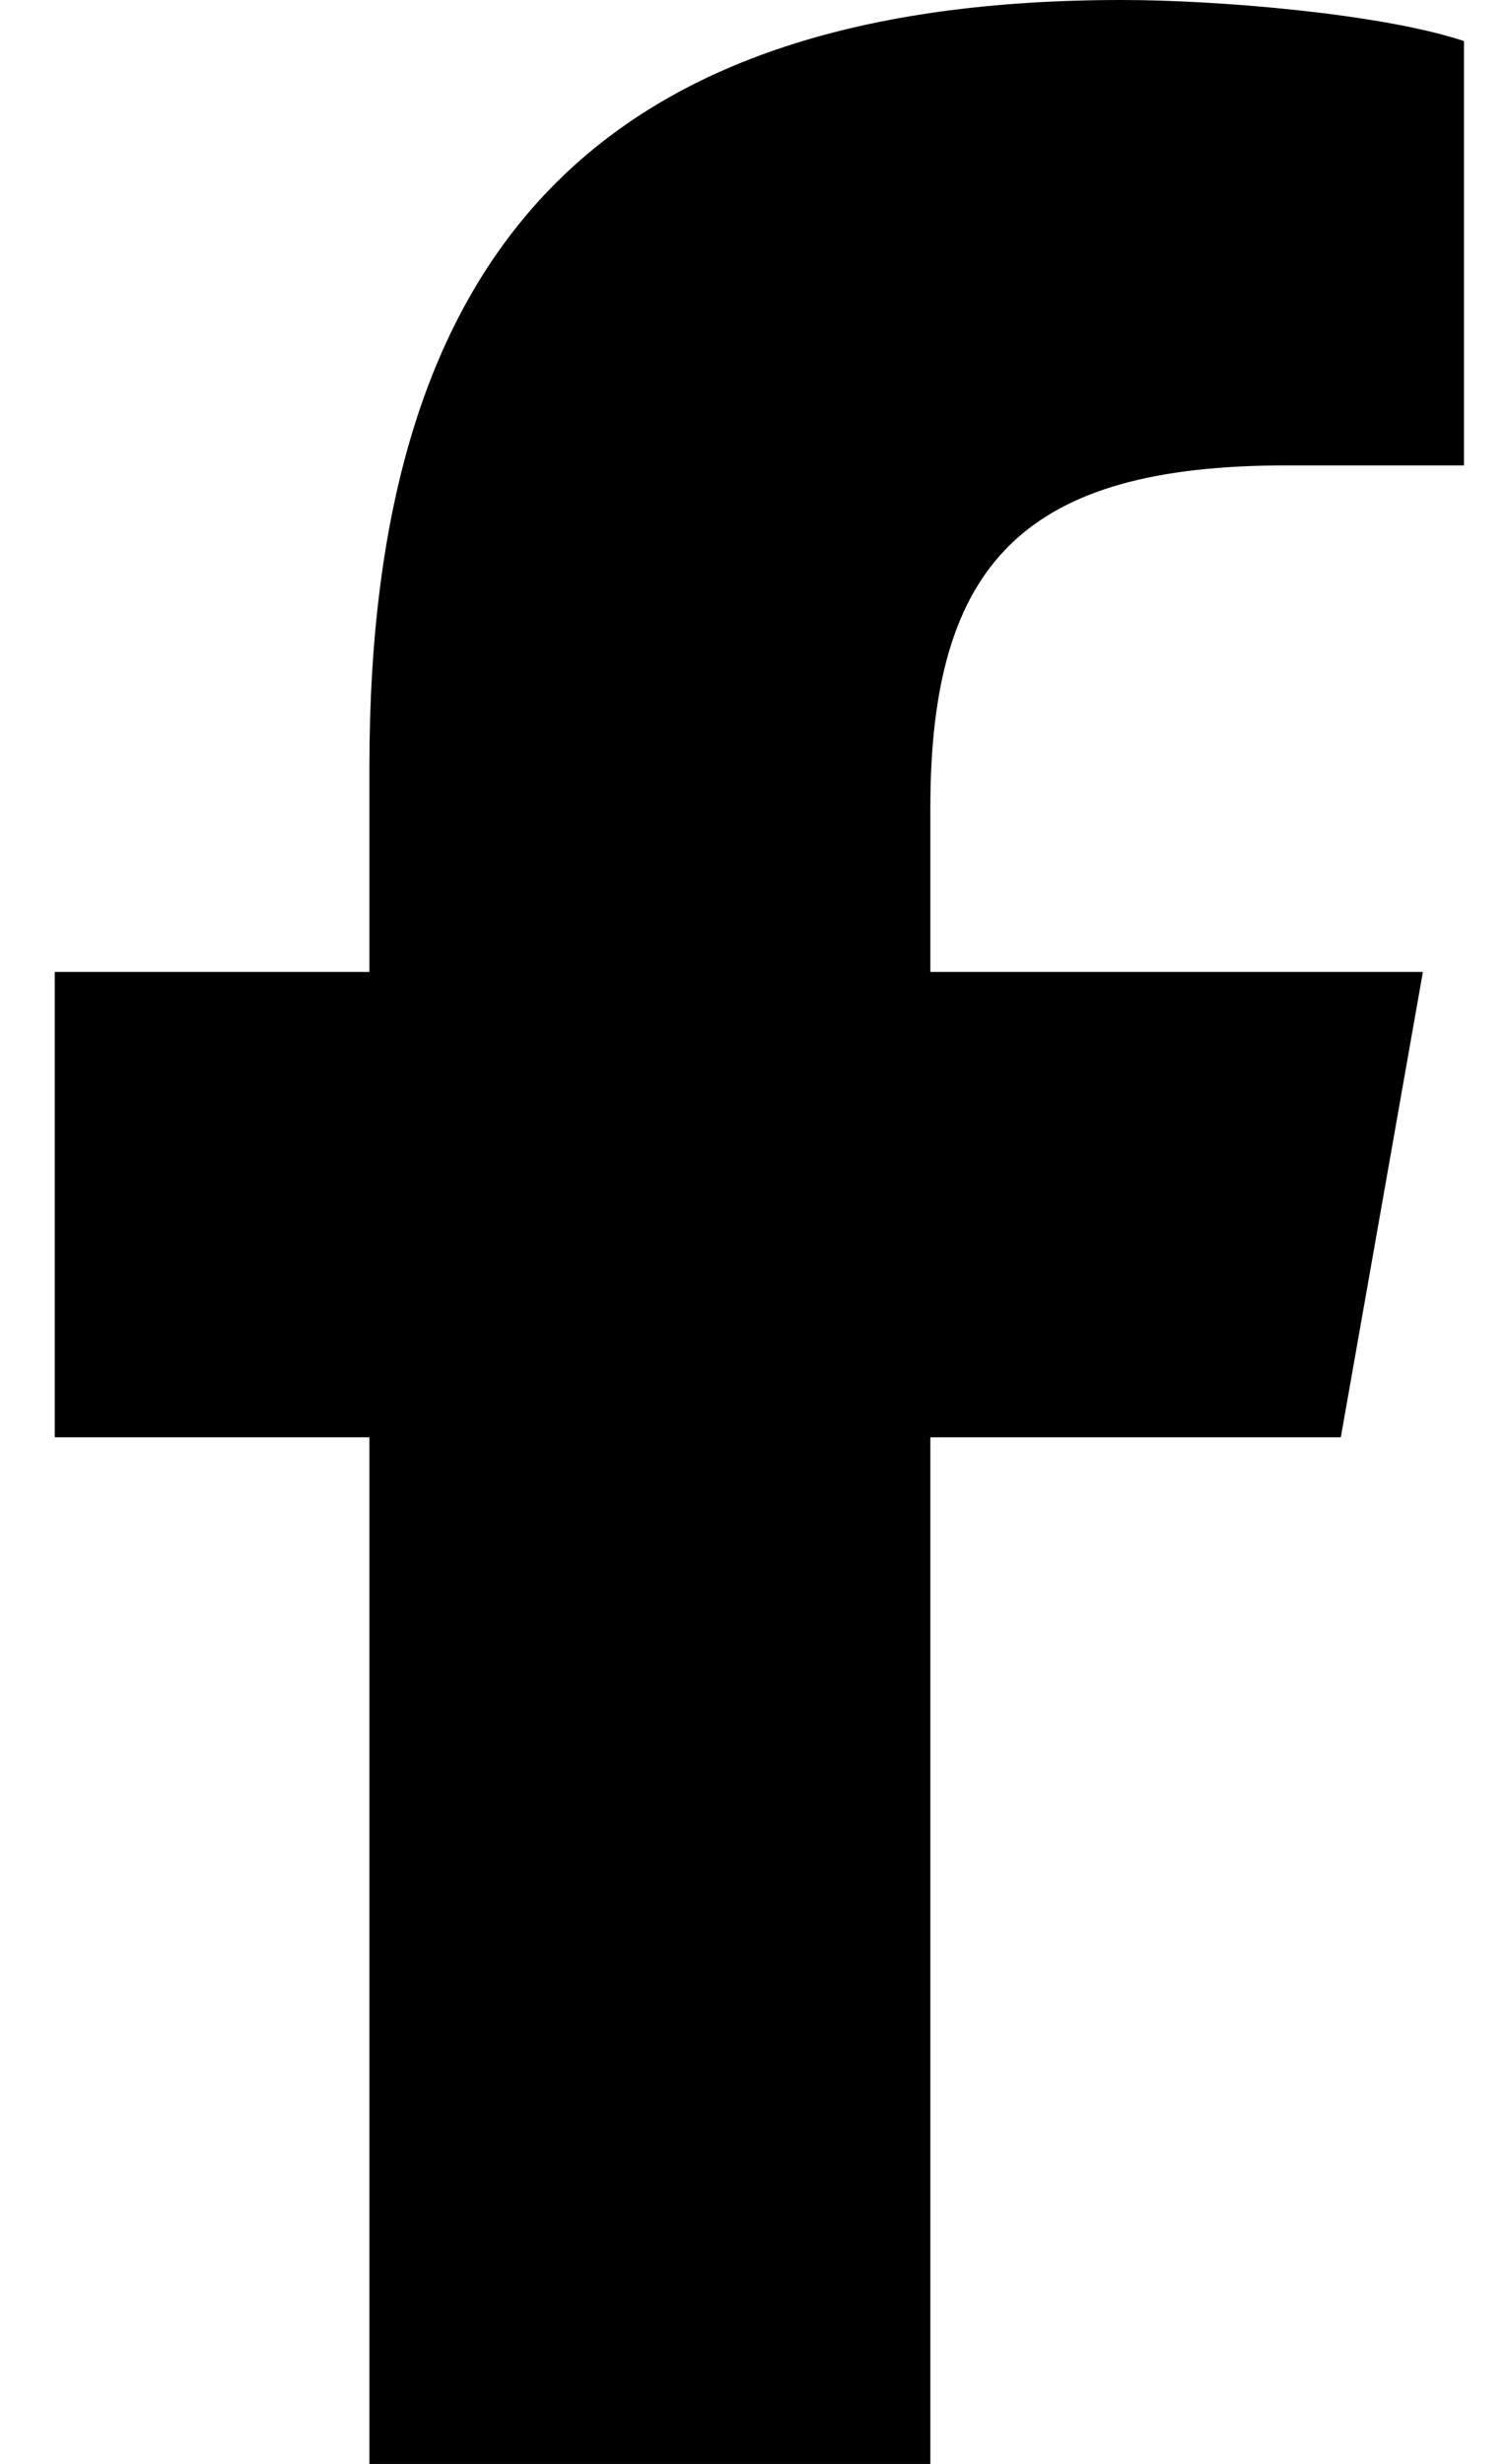
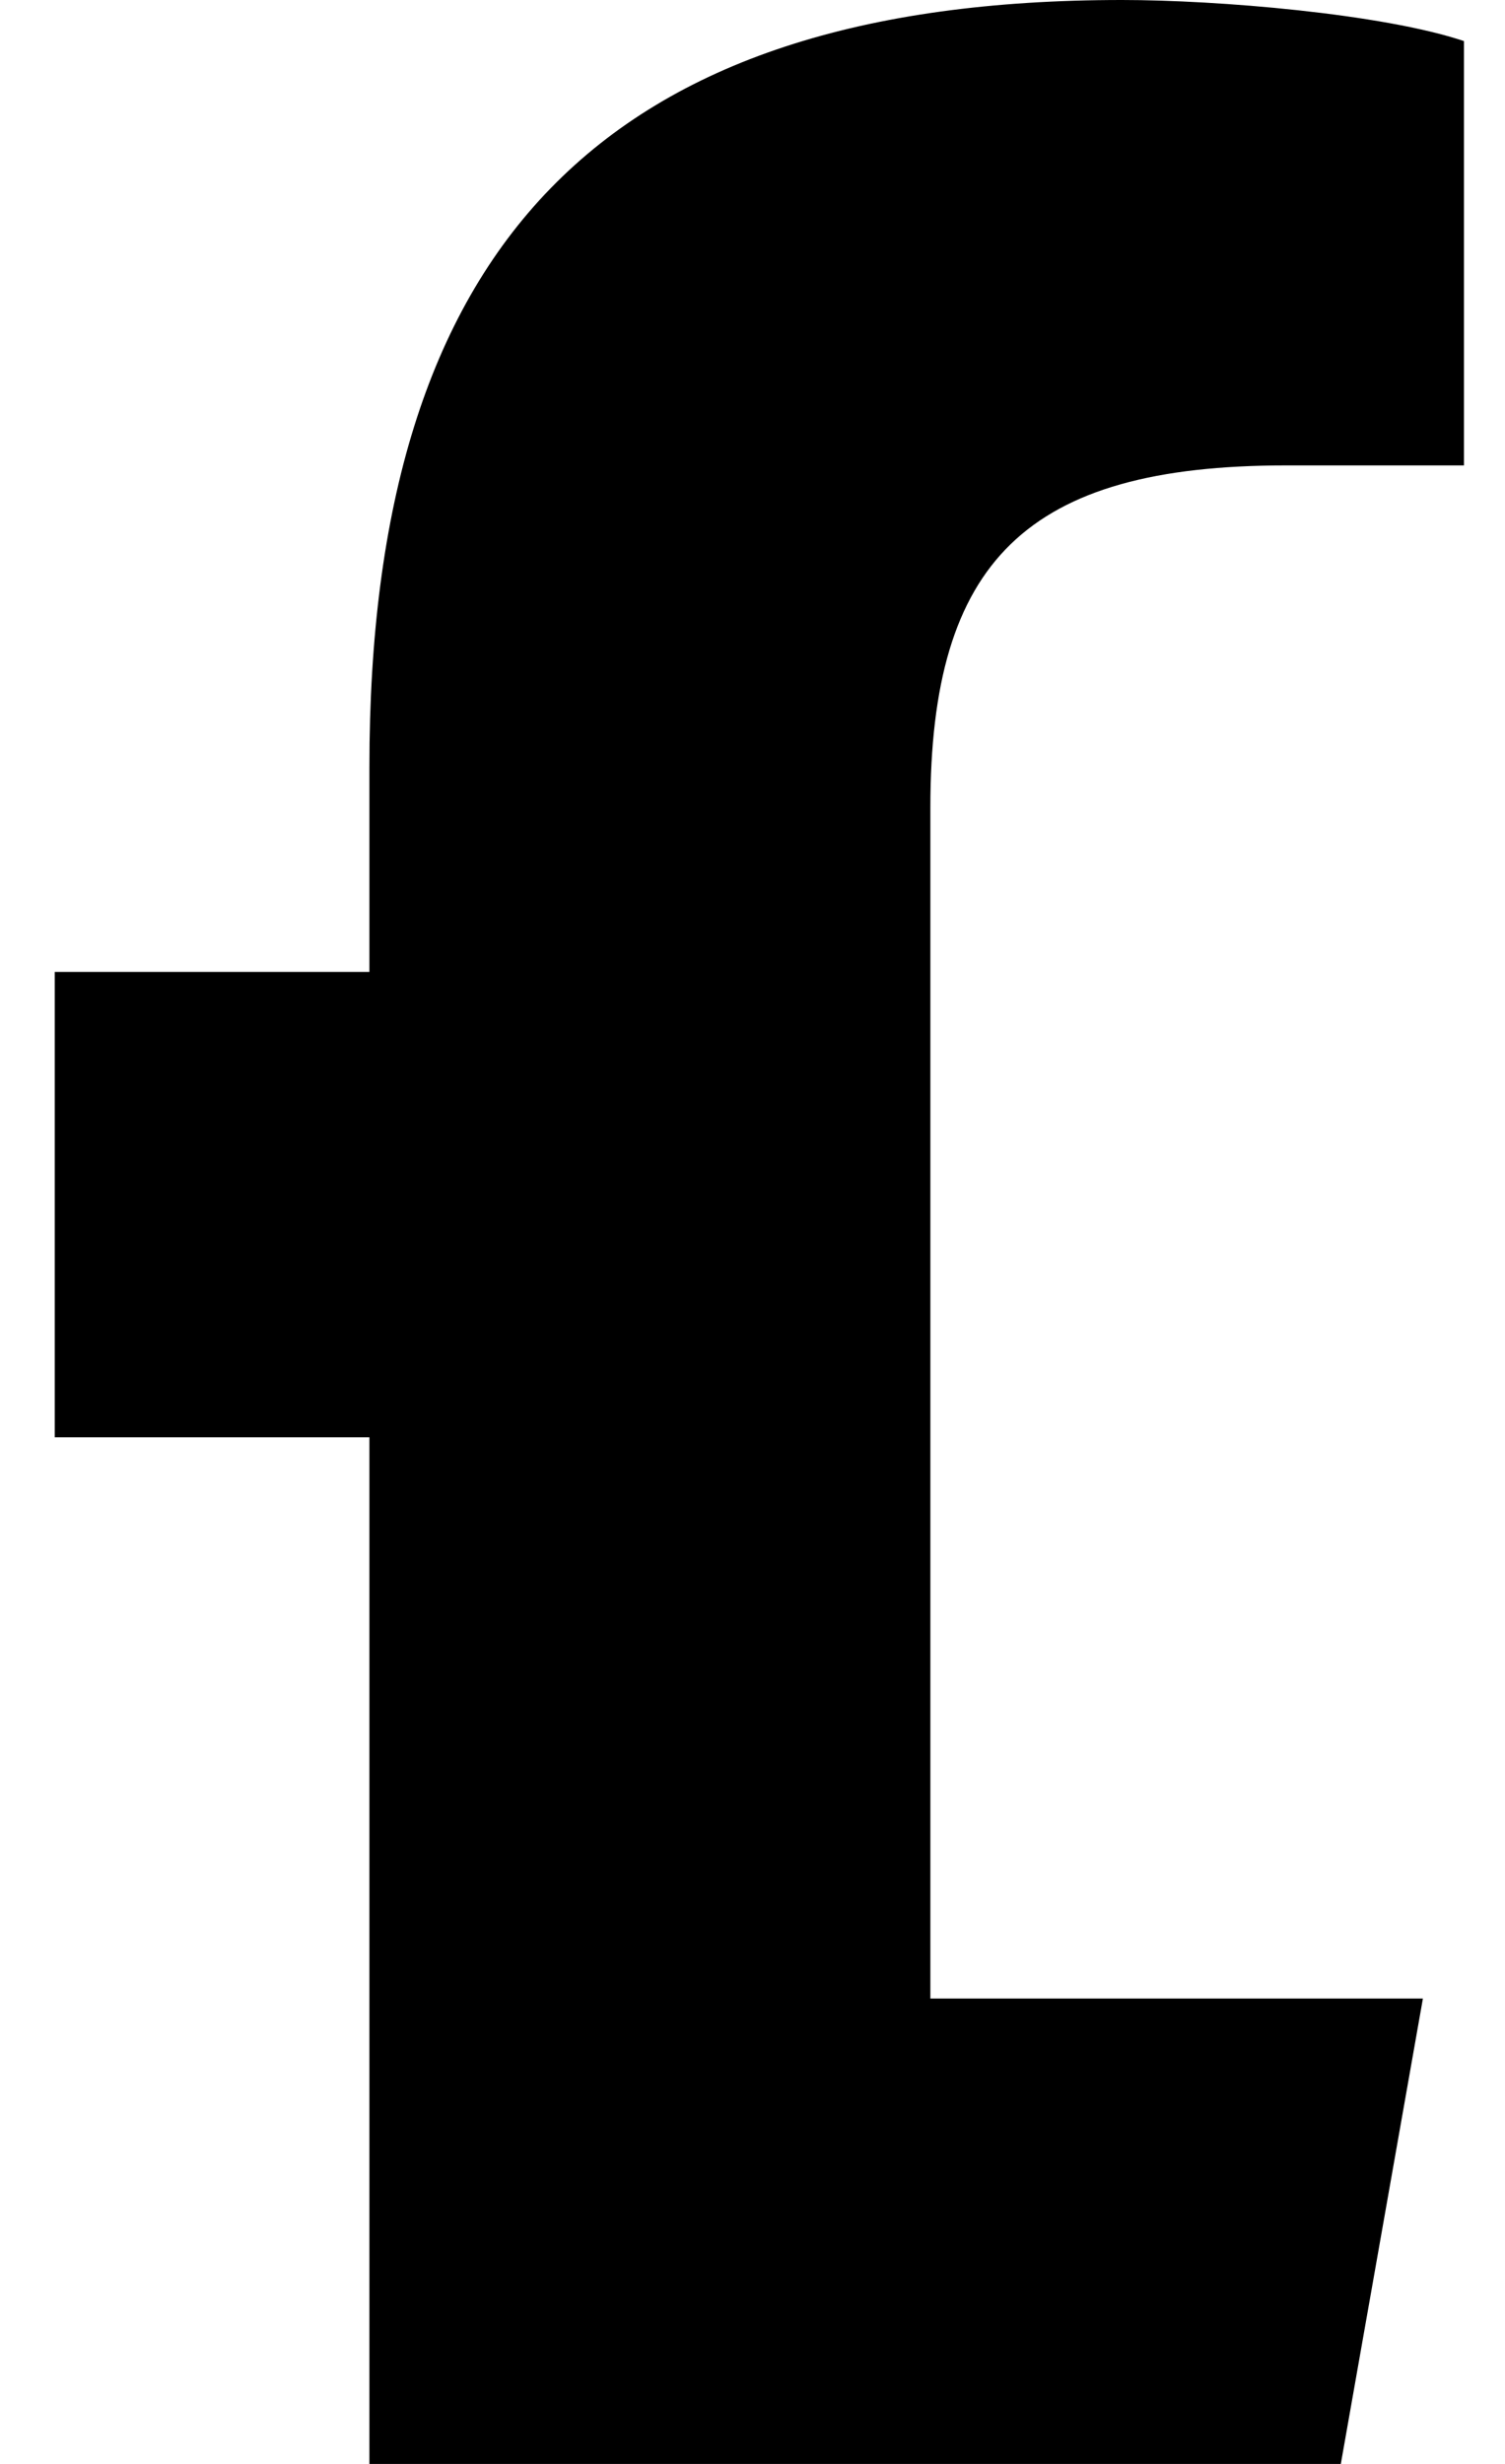
<svg xmlns="http://www.w3.org/2000/svg" version="1.1" id="Layer_1" x="0px" y="0px" viewBox="0 0 11 18" style="enable-background:new 0 0 11 18;" xml:space="preserve">
-   <path d="M2.7,10.5V18h4.1v-7.5h3l0.6-3.4H6.8V5.9c0-1.8,0.7-2.5,2.6-2.5c0.6,0,1,0,1.3,0V0.3C10.1,0.1,8.9,0,8.2,0  C4.4,0,2.7,1.8,2.7,5.6v1.5H0.4v3.4H2.7z" />
+   <path d="M2.7,10.5V18h4.1h3l0.6-3.4H6.8V5.9c0-1.8,0.7-2.5,2.6-2.5c0.6,0,1,0,1.3,0V0.3C10.1,0.1,8.9,0,8.2,0  C4.4,0,2.7,1.8,2.7,5.6v1.5H0.4v3.4H2.7z" />
</svg>